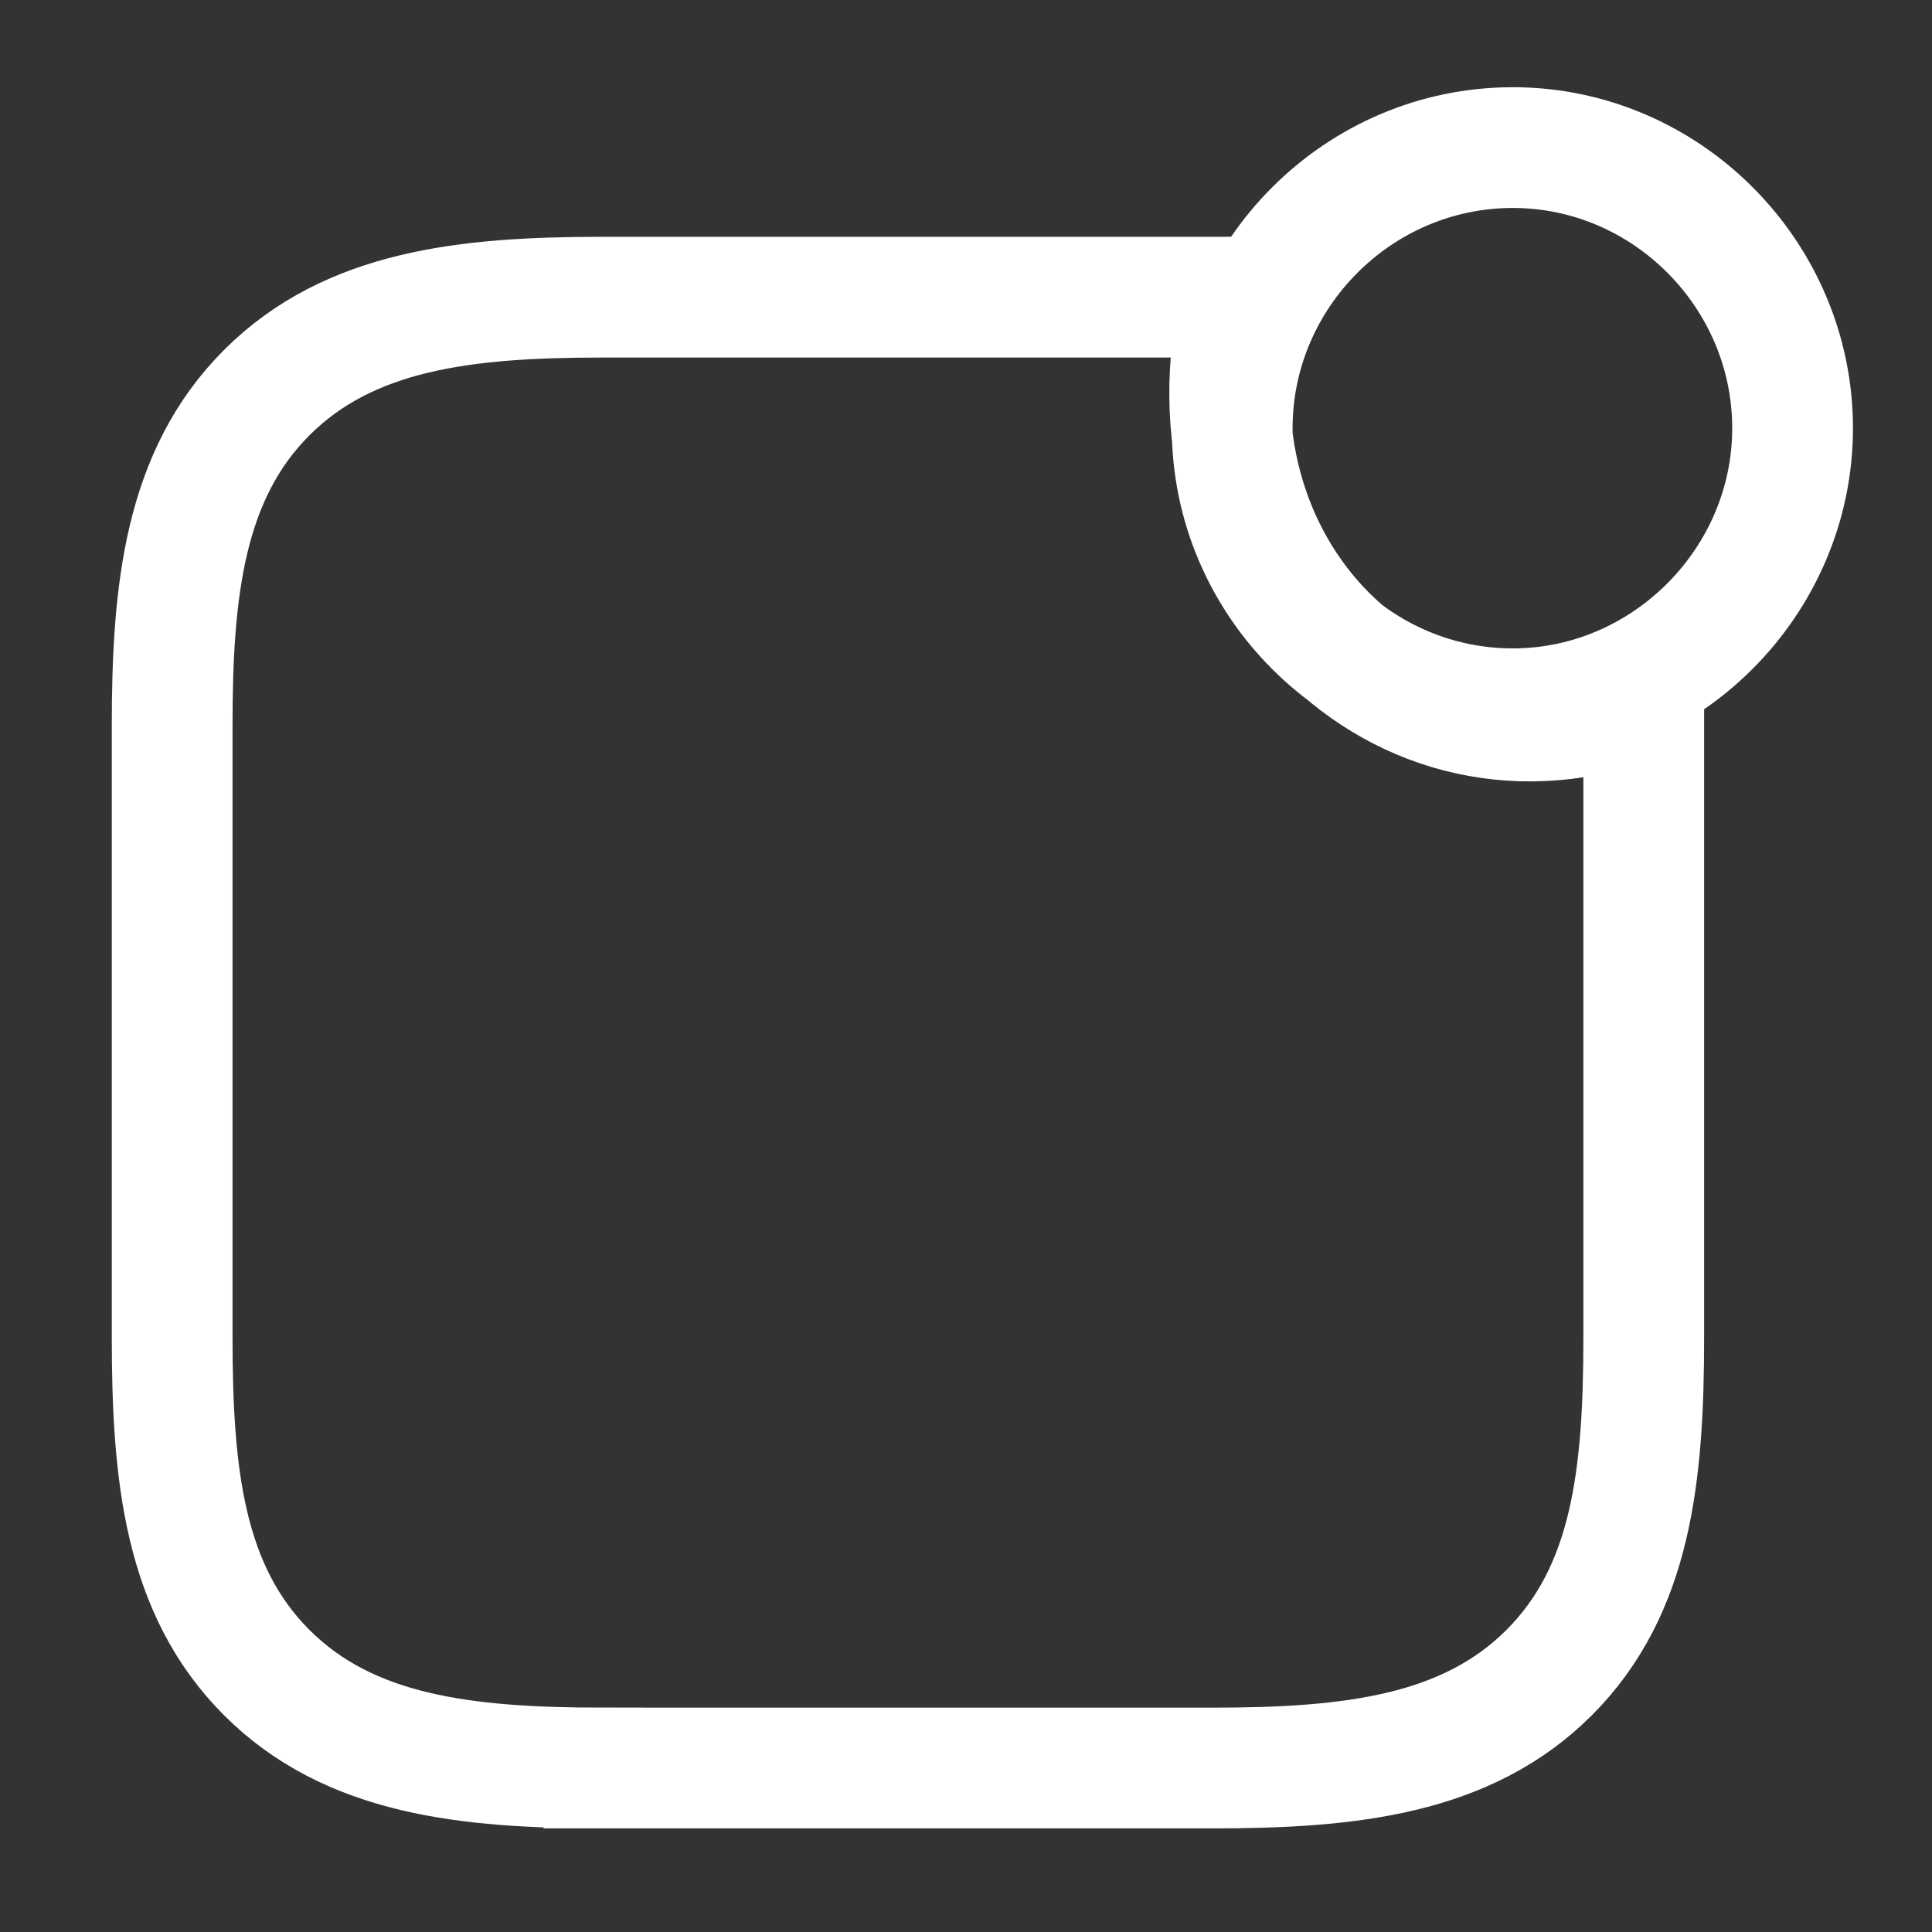
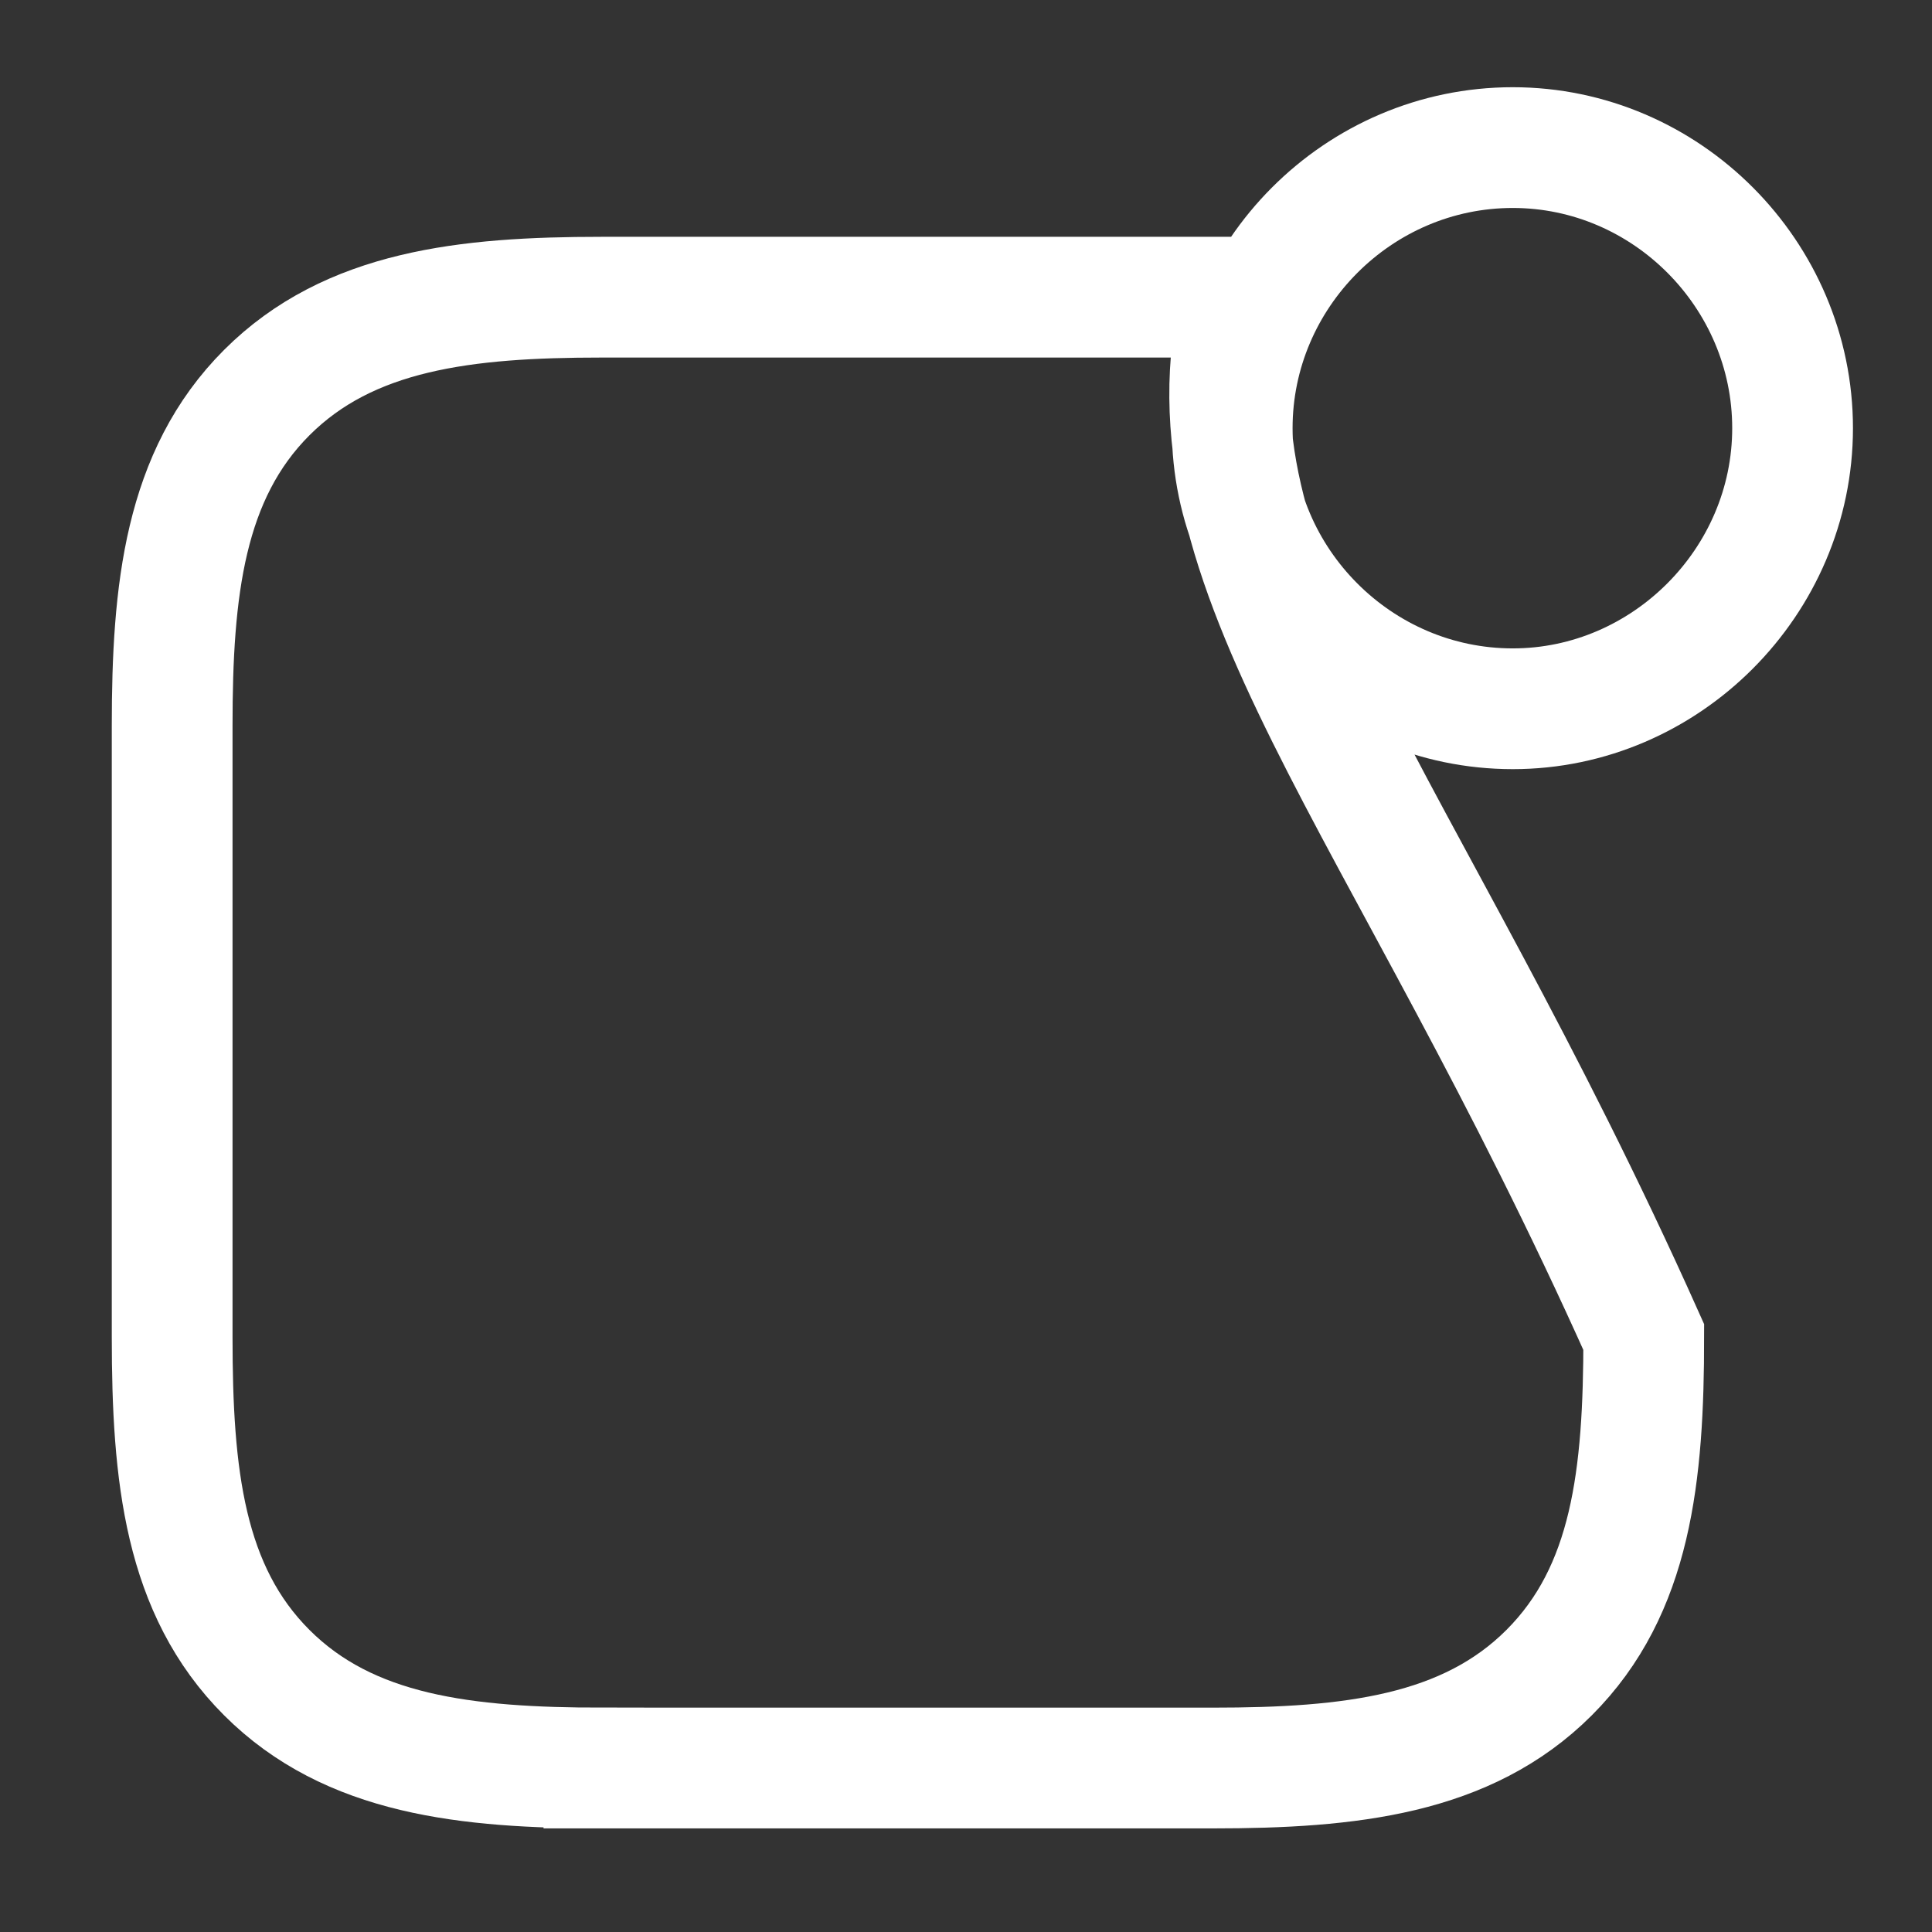
<svg xmlns="http://www.w3.org/2000/svg" xmlns:ns1="http://sodipodi.sourceforge.net/DTD/sodipodi-0.dtd" xmlns:ns2="http://www.inkscape.org/namespaces/inkscape" fill="#000000" width="800px" height="800px" viewBox="0 0 56 56" version="1.1" id="svg1" ns1:docname="app-white.svg" ns2:version="1.3.2 (091e20e, 2023-11-25)">
  <rect x="0" y="0" width="56" height="56" fill="#333333" stroke="none" />
  <defs id="defs1" />
  <ns1:namedview id="namedview1" pagecolor="#ffffff" bordercolor="#666666" borderopacity="1.0" ns2:showpageshadow="2" ns2:pageopacity="0.0" ns2:pagecheckerboard="0" ns2:deskcolor="#d1d1d1" ns2:zoom="0.295" ns2:cx="400" ns2:cy="400" ns2:window-width="1248" ns2:window-height="426" ns2:window-x="0" ns2:window-y="38" ns2:window-maximized="0" ns2:current-layer="svg1" />
-   <path d="m 43.849,20.544 c 4.43,0 8.11,-3.68 8.11,-8.133 0,-4.453 -3.656,-8.133 -8.11,-8.133 -4.476,0 -8.133,3.68 -8.133,8.133 0,4.453 3.656,8.133 8.133,8.133 z m -26.344,30.703 h 17.648 c 3.984,0 7.359,-0.375 9.75,-2.766 2.391,-2.391 2.742,-5.719 2.742,-9.726 v -18.503 C 40.606,23.02 34.056,16.488 35.985,8.614 h -18.55 c -3.938,0 -7.312,0.375 -9.703,2.766 -2.391,2.391 -2.742,5.742 -2.742,9.656 v 17.719 c 0,4.008 0.351,7.336 2.742,9.726 2.391,2.391 5.766,2.766 9.773,2.766 z" id="path1" style="fill:none;stroke:#ffffff;stroke-width:3.5;stroke-dasharray:none;stroke-opacity:1" ns1:nodetypes="ssssssscsccscsscs" />
+   <path d="m 43.849,20.544 c 4.43,0 8.11,-3.68 8.11,-8.133 0,-4.453 -3.656,-8.133 -8.11,-8.133 -4.476,0 -8.133,3.68 -8.133,8.133 0,4.453 3.656,8.133 8.133,8.133 z m -26.344,30.703 h 17.648 c 3.984,0 7.359,-0.375 9.75,-2.766 2.391,-2.391 2.742,-5.719 2.742,-9.726 C 40.606,23.02 34.056,16.488 35.985,8.614 h -18.55 c -3.938,0 -7.312,0.375 -9.703,2.766 -2.391,2.391 -2.742,5.742 -2.742,9.656 v 17.719 c 0,4.008 0.351,7.336 2.742,9.726 2.391,2.391 5.766,2.766 9.773,2.766 z" id="path1" style="fill:none;stroke:#ffffff;stroke-width:3.5;stroke-dasharray:none;stroke-opacity:1" ns1:nodetypes="ssssssscsccscsscs" />
</svg>